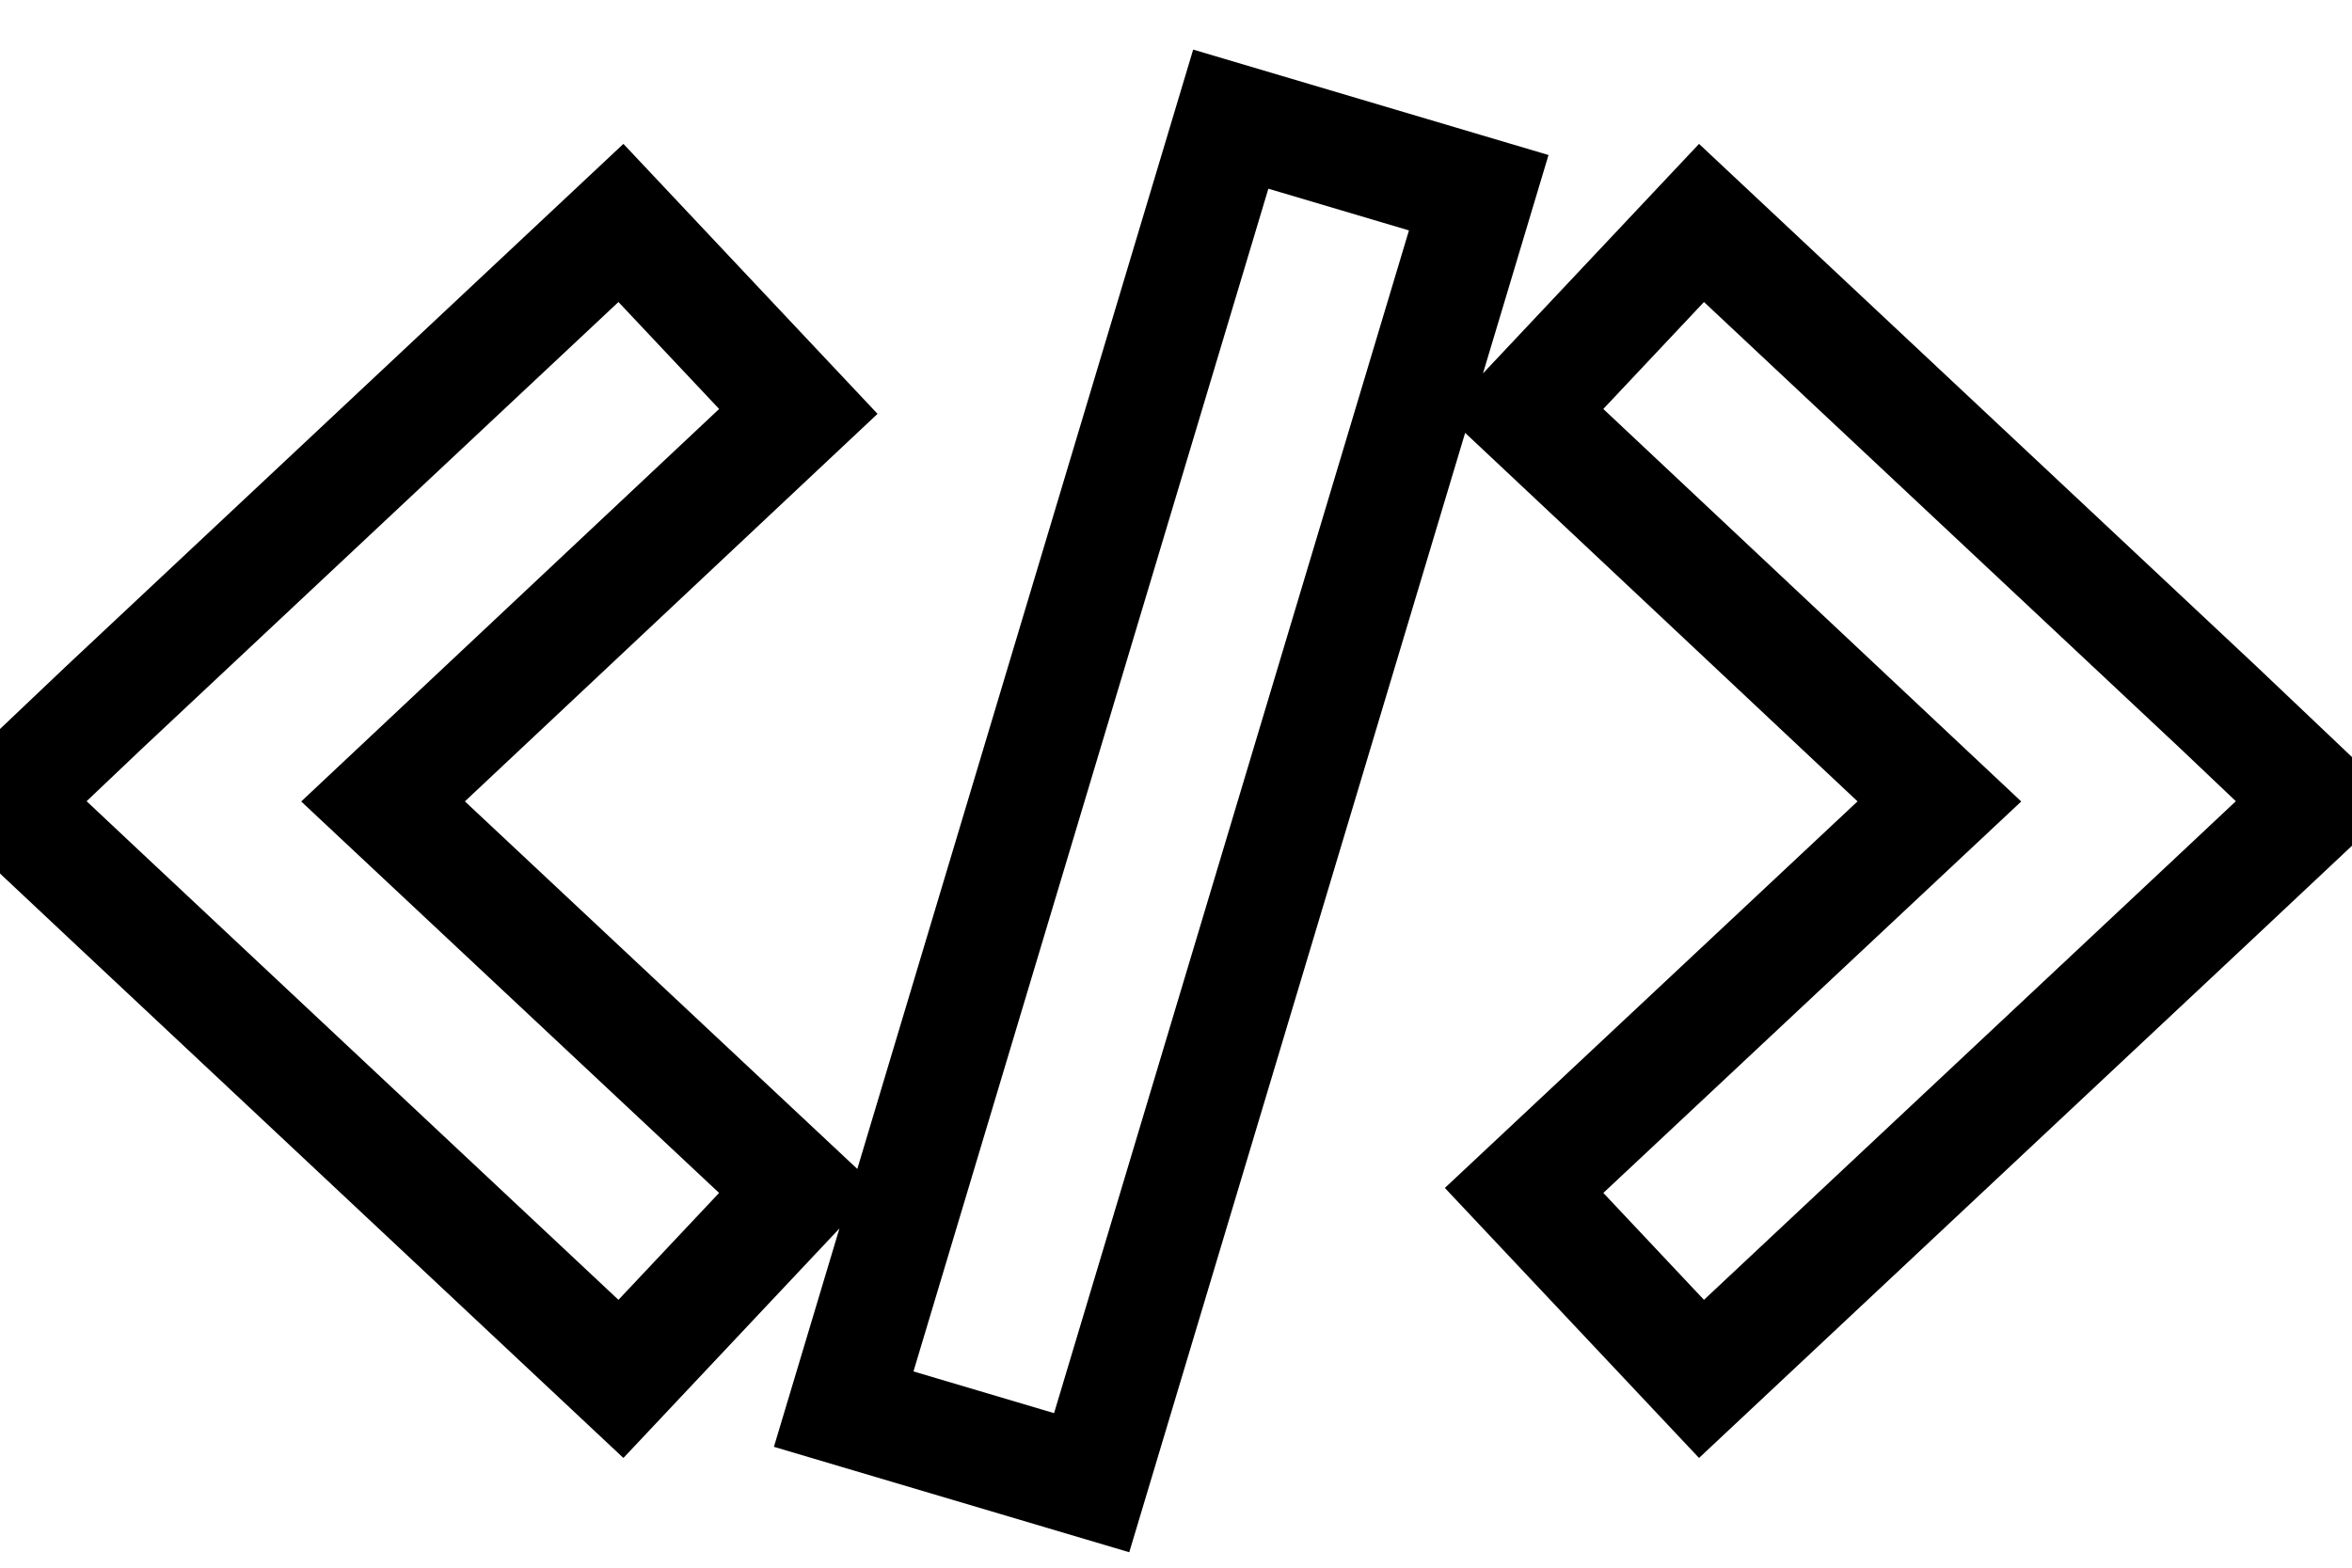
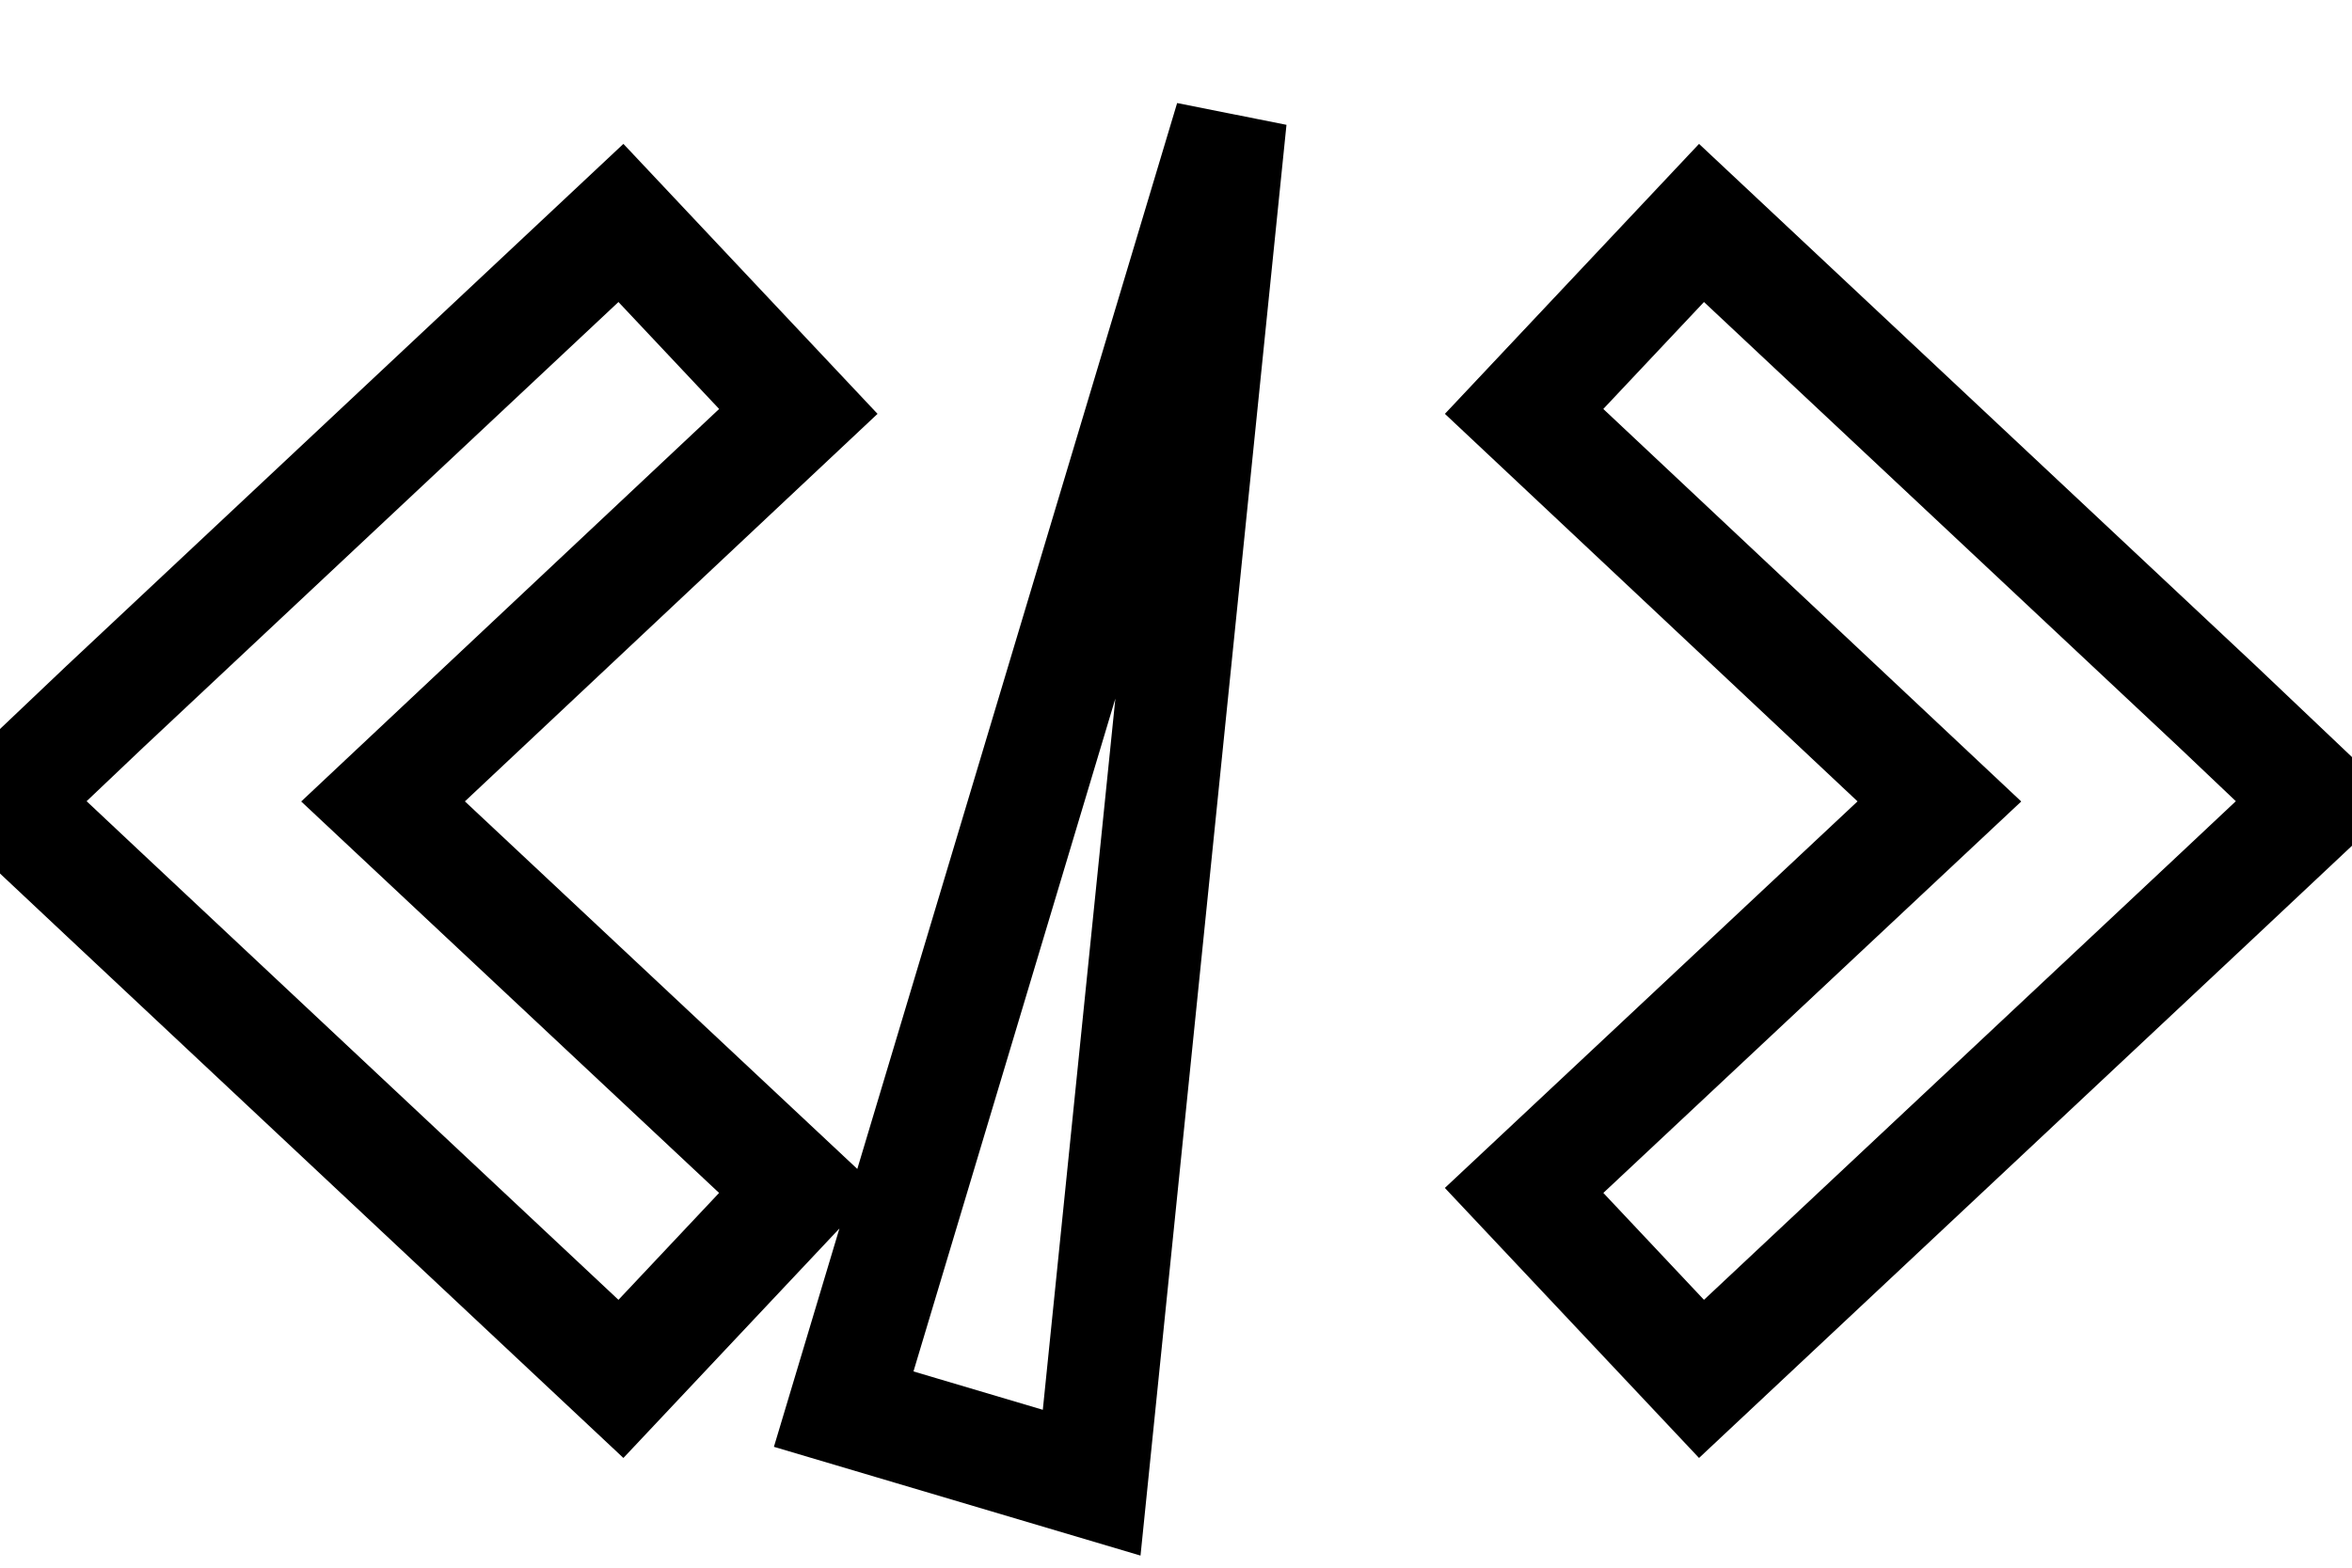
<svg xmlns="http://www.w3.org/2000/svg" width="21px" height="14px" viewBox="0 0 21 14" version="1.1">
  <title>embed code</title>
  <desc>Created with Sketch.</desc>
  <g id="Page-1" stroke="none" stroke-width="1" fill="none" fill-rule="evenodd">
    <g id="201211_tpplanet_Contestant_gallery_screen1(web)" transform="translate(-1325, -3148)" fill-rule="nonzero" stroke="#000000">
      <g id="right-bar" transform="translate(0, 263)">
        <g id="Group-15" transform="translate(735, 1538)">
          <g id="EDIT-BUTTON" transform="translate(568, 1334)">
            <g id="noun_code_1703091" transform="translate(22, 12)">
              <g id="Group" transform="translate(0, 2)">
-                 <path d="M10.989,0.064 L7.533,11.584 L9.747,12.241 L13.203,0.721 L10.989,0.064 Z M5.544,0.991 L0.936,5.311 L0.045,6.157 L0.936,6.994 L5.544,11.314 L7.128,9.631 L3.42,6.157 L7.128,2.674 L5.544,0.991 Z M15.192,0.991 L13.608,2.674 L17.316,6.157 L13.608,9.631 L15.192,11.314 L19.8,6.994 L20.691,6.157 L19.8,5.311 L15.192,0.991 Z" id="embed-code" />
+                 <path d="M10.989,0.064 L7.533,11.584 L9.747,12.241 L10.989,0.064 Z M5.544,0.991 L0.936,5.311 L0.045,6.157 L0.936,6.994 L5.544,11.314 L7.128,9.631 L3.42,6.157 L7.128,2.674 L5.544,0.991 Z M15.192,0.991 L13.608,2.674 L17.316,6.157 L13.608,9.631 L15.192,11.314 L19.8,6.994 L20.691,6.157 L19.8,5.311 L15.192,0.991 Z" id="embed-code" />
              </g>
            </g>
          </g>
        </g>
      </g>
    </g>
  </g>
</svg>